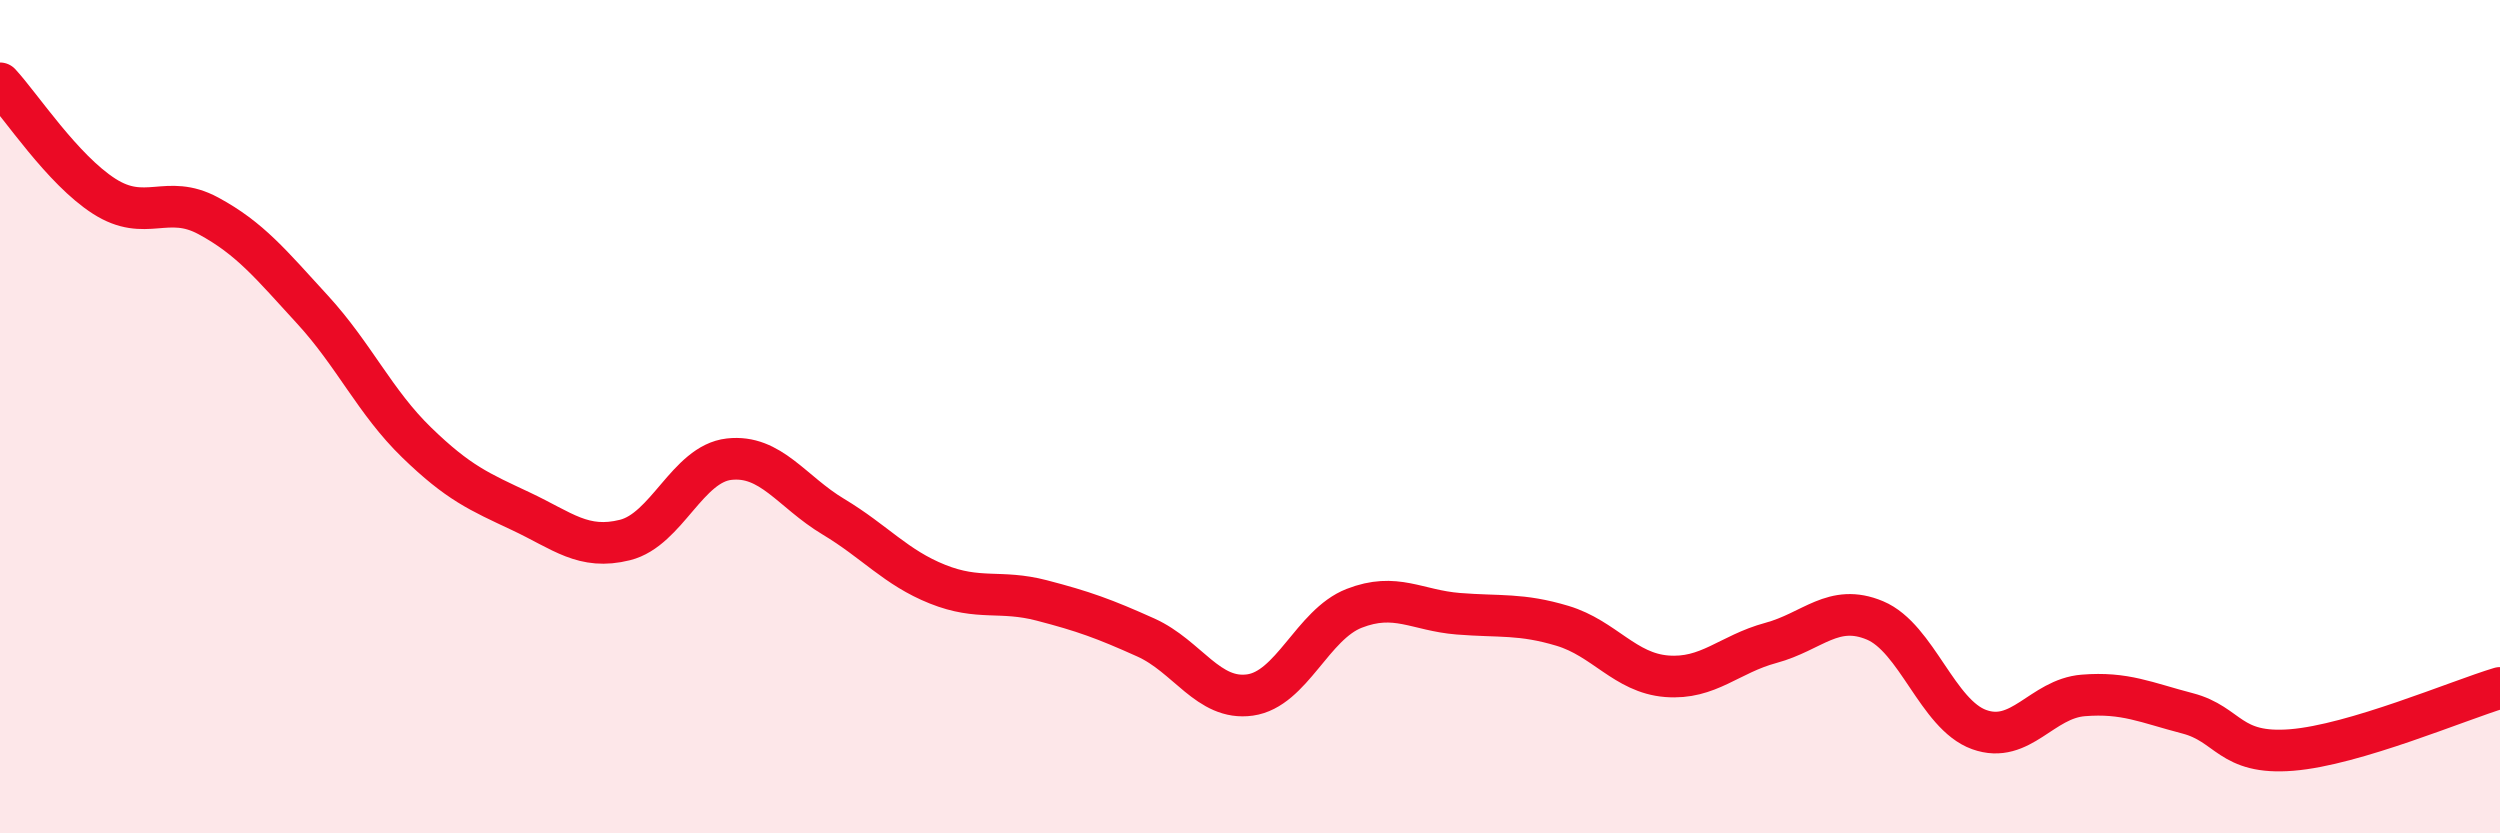
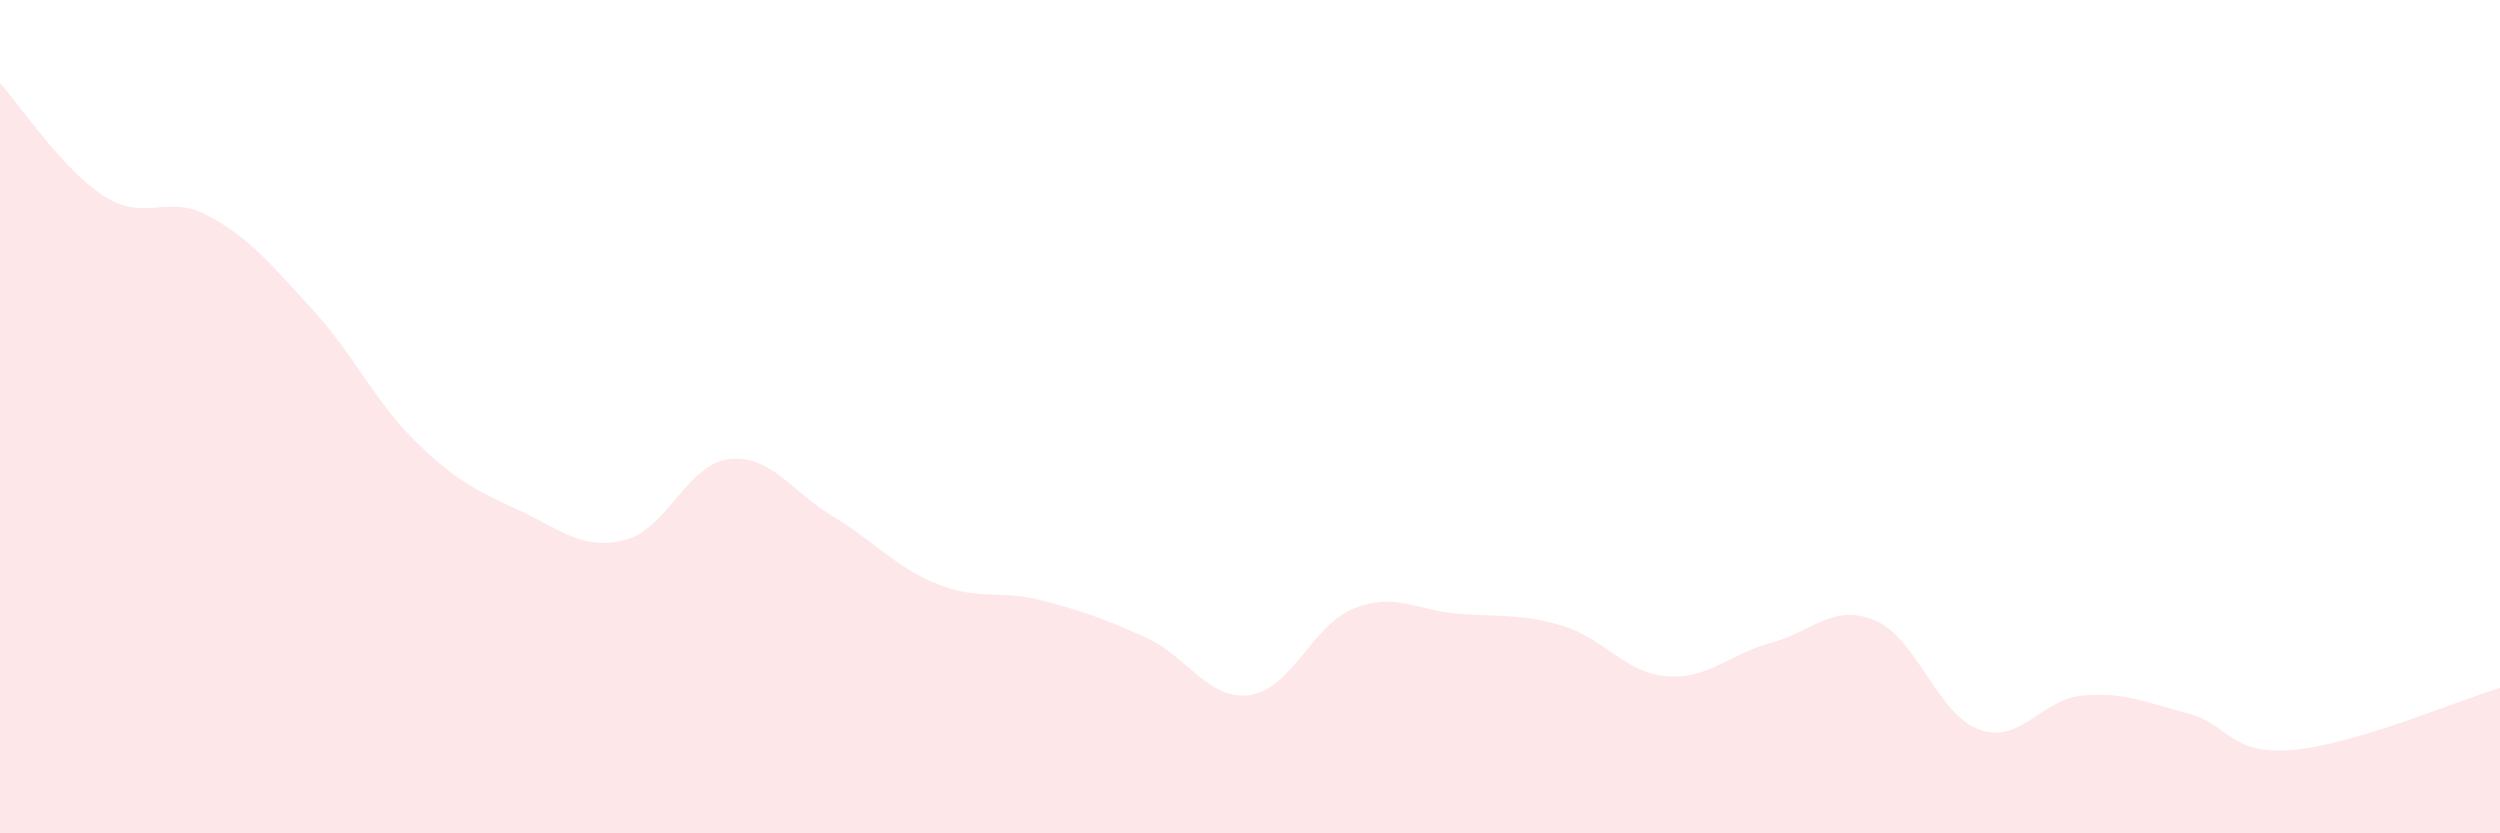
<svg xmlns="http://www.w3.org/2000/svg" width="60" height="20" viewBox="0 0 60 20">
  <path d="M 0,2 C 0.5,2.54 1.5,4.07 2.5,4.71 C 3.5,5.35 4,4.64 5,5.18 C 6,5.72 6.5,6.34 7.5,7.43 C 8.5,8.52 9,9.65 10,10.62 C 11,11.59 11.5,11.8 12.5,12.27 C 13.5,12.74 14,13.21 15,12.96 C 16,12.71 16.5,11.13 17.5,11.02 C 18.5,10.91 19,11.8 20,12.4 C 21,13 21.5,13.62 22.5,14.02 C 23.5,14.42 24,14.15 25,14.41 C 26,14.67 26.5,14.85 27.5,15.3 C 28.5,15.75 29,16.82 30,16.68 C 31,16.54 31.5,14.99 32.5,14.6 C 33.5,14.21 34,14.65 35,14.73 C 36,14.81 36.5,14.72 37.5,15.02 C 38.5,15.32 39,16.15 40,16.23 C 41,16.31 41.5,15.7 42.5,15.43 C 43.5,15.16 44,14.47 45,14.89 C 46,15.31 46.5,17.15 47.5,17.51 C 48.5,17.87 49,16.77 50,16.69 C 51,16.61 51.5,16.86 52.5,17.12 C 53.5,17.38 53.5,18.12 55,18 C 56.5,17.88 59,16.81 60,16.51L60 20L0 20Z" fill="#EB0A25" opacity="0.1" stroke-linecap="round" stroke-linejoin="round" />
-   <path d="M 0,2 C 0.5,2.54 1.5,4.07 2.5,4.71 C 3.5,5.35 4,4.64 5,5.18 C 6,5.72 6.5,6.34 7.5,7.43 C 8.5,8.52 9,9.65 10,10.62 C 11,11.59 11.5,11.8 12.5,12.27 C 13.5,12.74 14,13.21 15,12.96 C 16,12.71 16.5,11.13 17.5,11.02 C 18.5,10.91 19,11.8 20,12.4 C 21,13 21.5,13.62 22.5,14.02 C 23.5,14.42 24,14.15 25,14.41 C 26,14.67 26.5,14.85 27.5,15.3 C 28.5,15.75 29,16.82 30,16.68 C 31,16.54 31.5,14.99 32.5,14.6 C 33.5,14.21 34,14.65 35,14.73 C 36,14.81 36.5,14.72 37.5,15.02 C 38.5,15.32 39,16.15 40,16.23 C 41,16.31 41.5,15.7 42.5,15.43 C 43.5,15.16 44,14.47 45,14.89 C 46,15.31 46.5,17.15 47.5,17.51 C 48.5,17.87 49,16.77 50,16.69 C 51,16.61 51.5,16.86 52.5,17.12 C 53.5,17.38 53.5,18.12 55,18 C 56.5,17.88 59,16.81 60,16.51" stroke="#EB0A25" stroke-width="1" fill="none" stroke-linecap="round" stroke-linejoin="round" />
</svg>